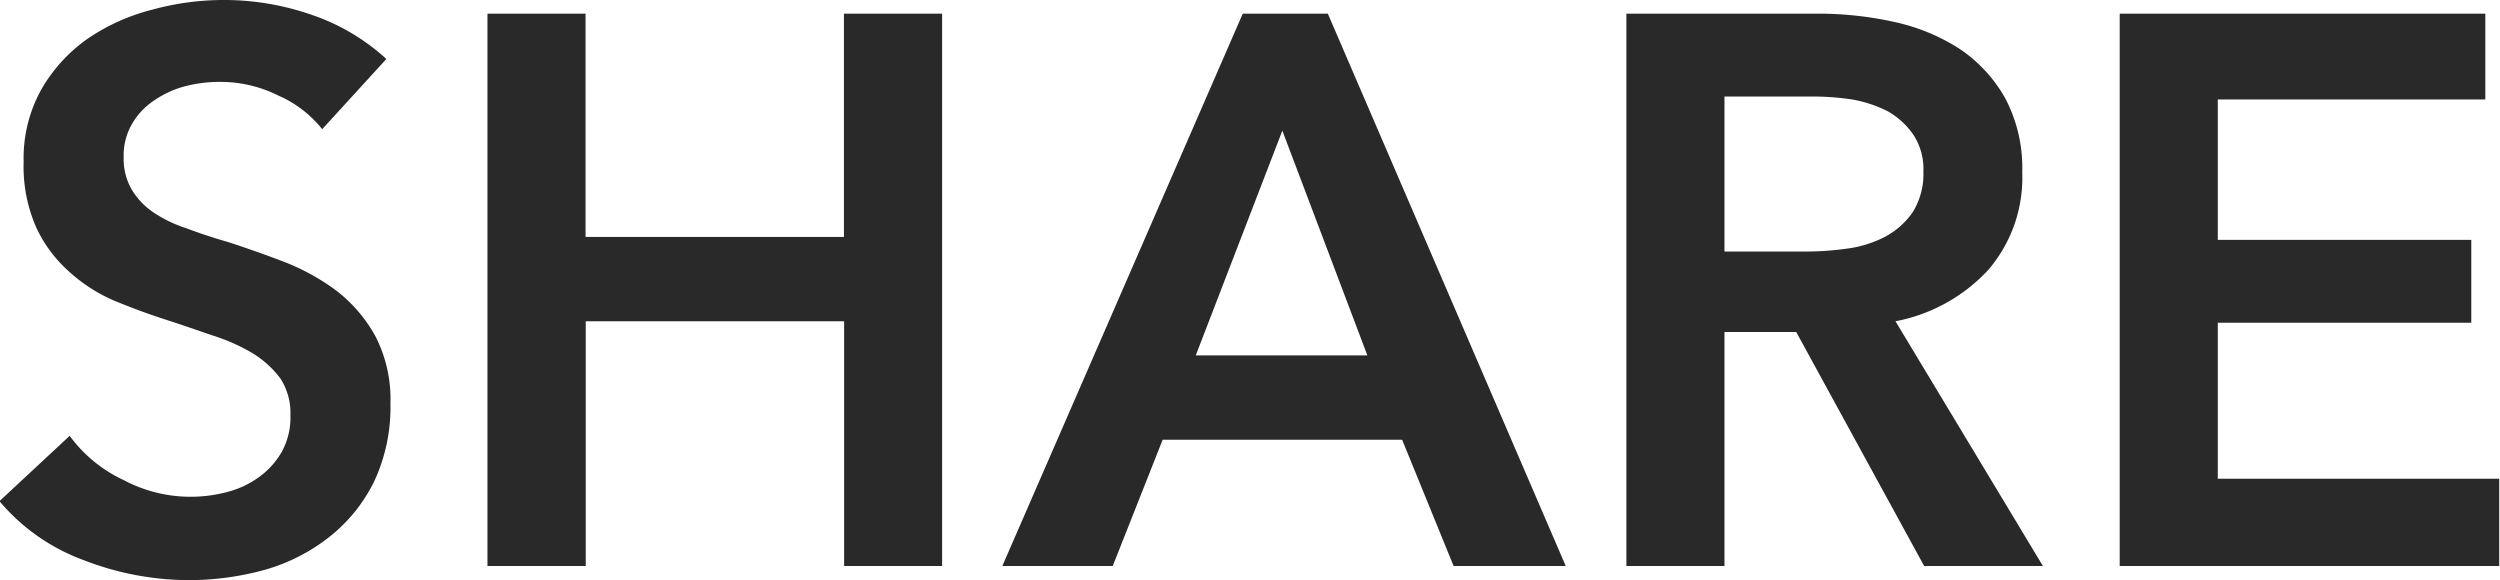
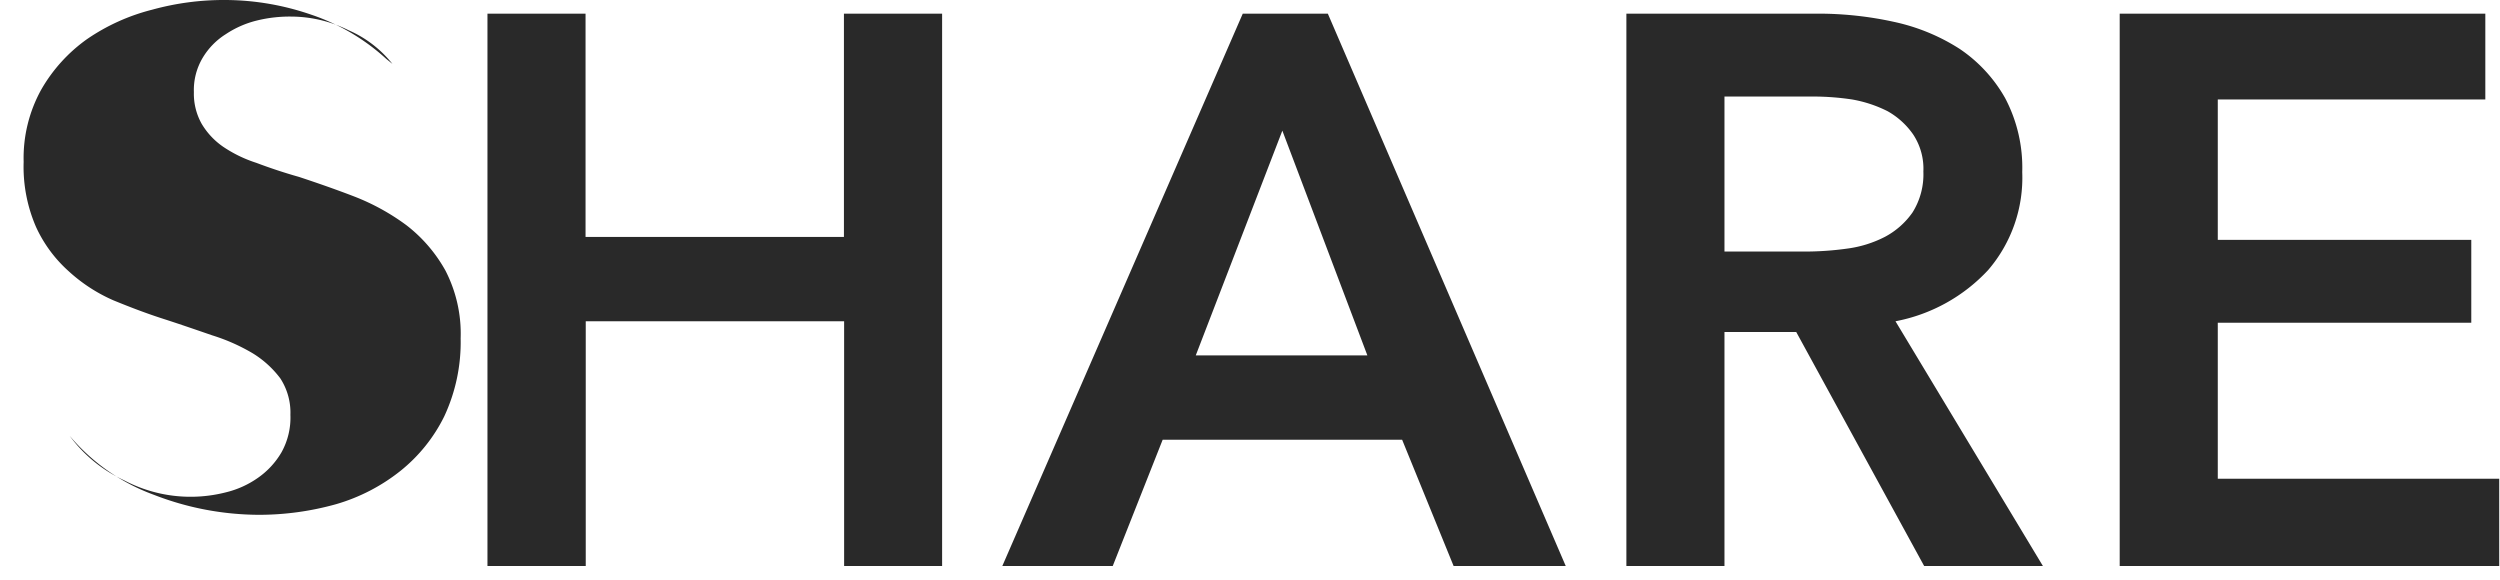
<svg xmlns="http://www.w3.org/2000/svg" width="51.281" height="11.9" viewBox="0 0 51.281 11.9">
-   <path fill="#292929" fill-rule="evenodd" d="M43.3,1387.62a4.316,4.316,0,0,0-1.544-.91,5.451,5.451,0,0,0-1.752-.3,5.53,5.53,0,0,0-1.512.2,4.157,4.157,0,0,0-1.328.6,3.249,3.249,0,0,0-.944,1.04,2.9,2.9,0,0,0-.36,1.48,3.1,3.1,0,0,0,.256,1.34,2.754,2.754,0,0,0,.664.9,3.326,3.326,0,0,0,.92.6c0.341,0.14.682,0.27,1.024,0.38s0.688,0.23,1.008.34a3.887,3.887,0,0,1,.832.37,2.048,2.048,0,0,1,.56.51,1.287,1.287,0,0,1,.208.75,1.463,1.463,0,0,1-.184.77,1.653,1.653,0,0,1-.48.52,1.929,1.929,0,0,1-.664.3,2.923,2.923,0,0,1-2.088-.25,2.886,2.886,0,0,1-1.112-.91l-1.44,1.34a4.1,4.1,0,0,0,1.728,1.21,5.991,5.991,0,0,0,2.16.41,5.867,5.867,0,0,0,1.584-.22,3.827,3.827,0,0,0,1.312-.68,3.3,3.3,0,0,0,.9-1.12,3.6,3.6,0,0,0,.336-1.6,2.824,2.824,0,0,0-.312-1.39,3.033,3.033,0,0,0-.8-0.93,4.576,4.576,0,0,0-1.072-.59c-0.39-.15-0.766-0.28-1.128-0.4-0.32-.09-0.614-0.19-0.88-0.29a2.686,2.686,0,0,1-.68-0.33,1.506,1.506,0,0,1-.44-0.47,1.26,1.26,0,0,1-.16-0.65,1.29,1.29,0,0,1,.184-0.71,1.45,1.45,0,0,1,.472-0.48,2.016,2.016,0,0,1,.64-0.28,2.816,2.816,0,0,1,.7-0.08,2.652,2.652,0,0,1,1.176.28,2.345,2.345,0,0,1,.9.69Zm2.07,10.4H47.39V1393h5.3v5.02H54.7v-11.33H52.686v4.58h-5.3v-4.58H45.374v11.33Zm10.565,0H58.2l1.024-2.59h4.912l1.056,2.59h2.3l-4.88-11.33H60.867Zm3.968-4.32,1.776-4.61,1.744,4.61h-3.52Zm8.829,4.32h2.016v-4.8h1.472l2.624,4.8H77.28L74.256,1393a3.482,3.482,0,0,0,1.9-1.05,2.905,2.905,0,0,0,.7-2.01,3.056,3.056,0,0,0-.352-1.52,2.977,2.977,0,0,0-.936-1.01,4.075,4.075,0,0,0-1.336-.55,7.224,7.224,0,0,0-1.552-.17H68.736v11.33Zm2.016-6.45v-3.18h1.824a5.443,5.443,0,0,1,.792.06,2.612,2.612,0,0,1,.728.24,1.574,1.574,0,0,1,.528.48,1.276,1.276,0,0,1,.208.76,1.466,1.466,0,0,1-.224.84,1.61,1.61,0,0,1-.568.5,2.362,2.362,0,0,1-.776.24,6.273,6.273,0,0,1-.864.06H70.752Zm8.1,6.45h7.792v-1.79H80.867v-3.2h5.2v-1.7h-5.2v-2.88h5.488v-1.76h-7.5v11.33Z" transform="translate(-35.375 -1386.41)" />
+   <path fill="#292929" fill-rule="evenodd" d="M43.3,1387.62a4.316,4.316,0,0,0-1.544-.91,5.451,5.451,0,0,0-1.752-.3,5.53,5.53,0,0,0-1.512.2,4.157,4.157,0,0,0-1.328.6,3.249,3.249,0,0,0-.944,1.04,2.9,2.9,0,0,0-.36,1.48,3.1,3.1,0,0,0,.256,1.34,2.754,2.754,0,0,0,.664.9,3.326,3.326,0,0,0,.92.6c0.341,0.14.682,0.27,1.024,0.38s0.688,0.23,1.008.34a3.887,3.887,0,0,1,.832.37,2.048,2.048,0,0,1,.56.51,1.287,1.287,0,0,1,.208.75,1.463,1.463,0,0,1-.184.77,1.653,1.653,0,0,1-.48.52,1.929,1.929,0,0,1-.664.3,2.923,2.923,0,0,1-2.088-.25,2.886,2.886,0,0,1-1.112-.91a4.1,4.1,0,0,0,1.728,1.21,5.991,5.991,0,0,0,2.16.41,5.867,5.867,0,0,0,1.584-.22,3.827,3.827,0,0,0,1.312-.68,3.3,3.3,0,0,0,.9-1.12,3.6,3.6,0,0,0,.336-1.6,2.824,2.824,0,0,0-.312-1.39,3.033,3.033,0,0,0-.8-0.93,4.576,4.576,0,0,0-1.072-.59c-0.39-.15-0.766-0.28-1.128-0.4-0.32-.09-0.614-0.19-0.88-0.29a2.686,2.686,0,0,1-.68-0.33,1.506,1.506,0,0,1-.44-0.47,1.26,1.26,0,0,1-.16-0.65,1.29,1.29,0,0,1,.184-0.71,1.45,1.45,0,0,1,.472-0.48,2.016,2.016,0,0,1,.64-0.28,2.816,2.816,0,0,1,.7-0.08,2.652,2.652,0,0,1,1.176.28,2.345,2.345,0,0,1,.9.69Zm2.07,10.4H47.39V1393h5.3v5.02H54.7v-11.33H52.686v4.58h-5.3v-4.58H45.374v11.33Zm10.565,0H58.2l1.024-2.59h4.912l1.056,2.59h2.3l-4.88-11.33H60.867Zm3.968-4.32,1.776-4.61,1.744,4.61h-3.52Zm8.829,4.32h2.016v-4.8h1.472l2.624,4.8H77.28L74.256,1393a3.482,3.482,0,0,0,1.9-1.05,2.905,2.905,0,0,0,.7-2.01,3.056,3.056,0,0,0-.352-1.52,2.977,2.977,0,0,0-.936-1.01,4.075,4.075,0,0,0-1.336-.55,7.224,7.224,0,0,0-1.552-.17H68.736v11.33Zm2.016-6.45v-3.18h1.824a5.443,5.443,0,0,1,.792.06,2.612,2.612,0,0,1,.728.24,1.574,1.574,0,0,1,.528.48,1.276,1.276,0,0,1,.208.76,1.466,1.466,0,0,1-.224.84,1.61,1.61,0,0,1-.568.5,2.362,2.362,0,0,1-.776.24,6.273,6.273,0,0,1-.864.06H70.752Zm8.1,6.45h7.792v-1.79H80.867v-3.2h5.2v-1.7h-5.2v-2.88h5.488v-1.76h-7.5v11.33Z" transform="translate(-35.375 -1386.41)" />
</svg>